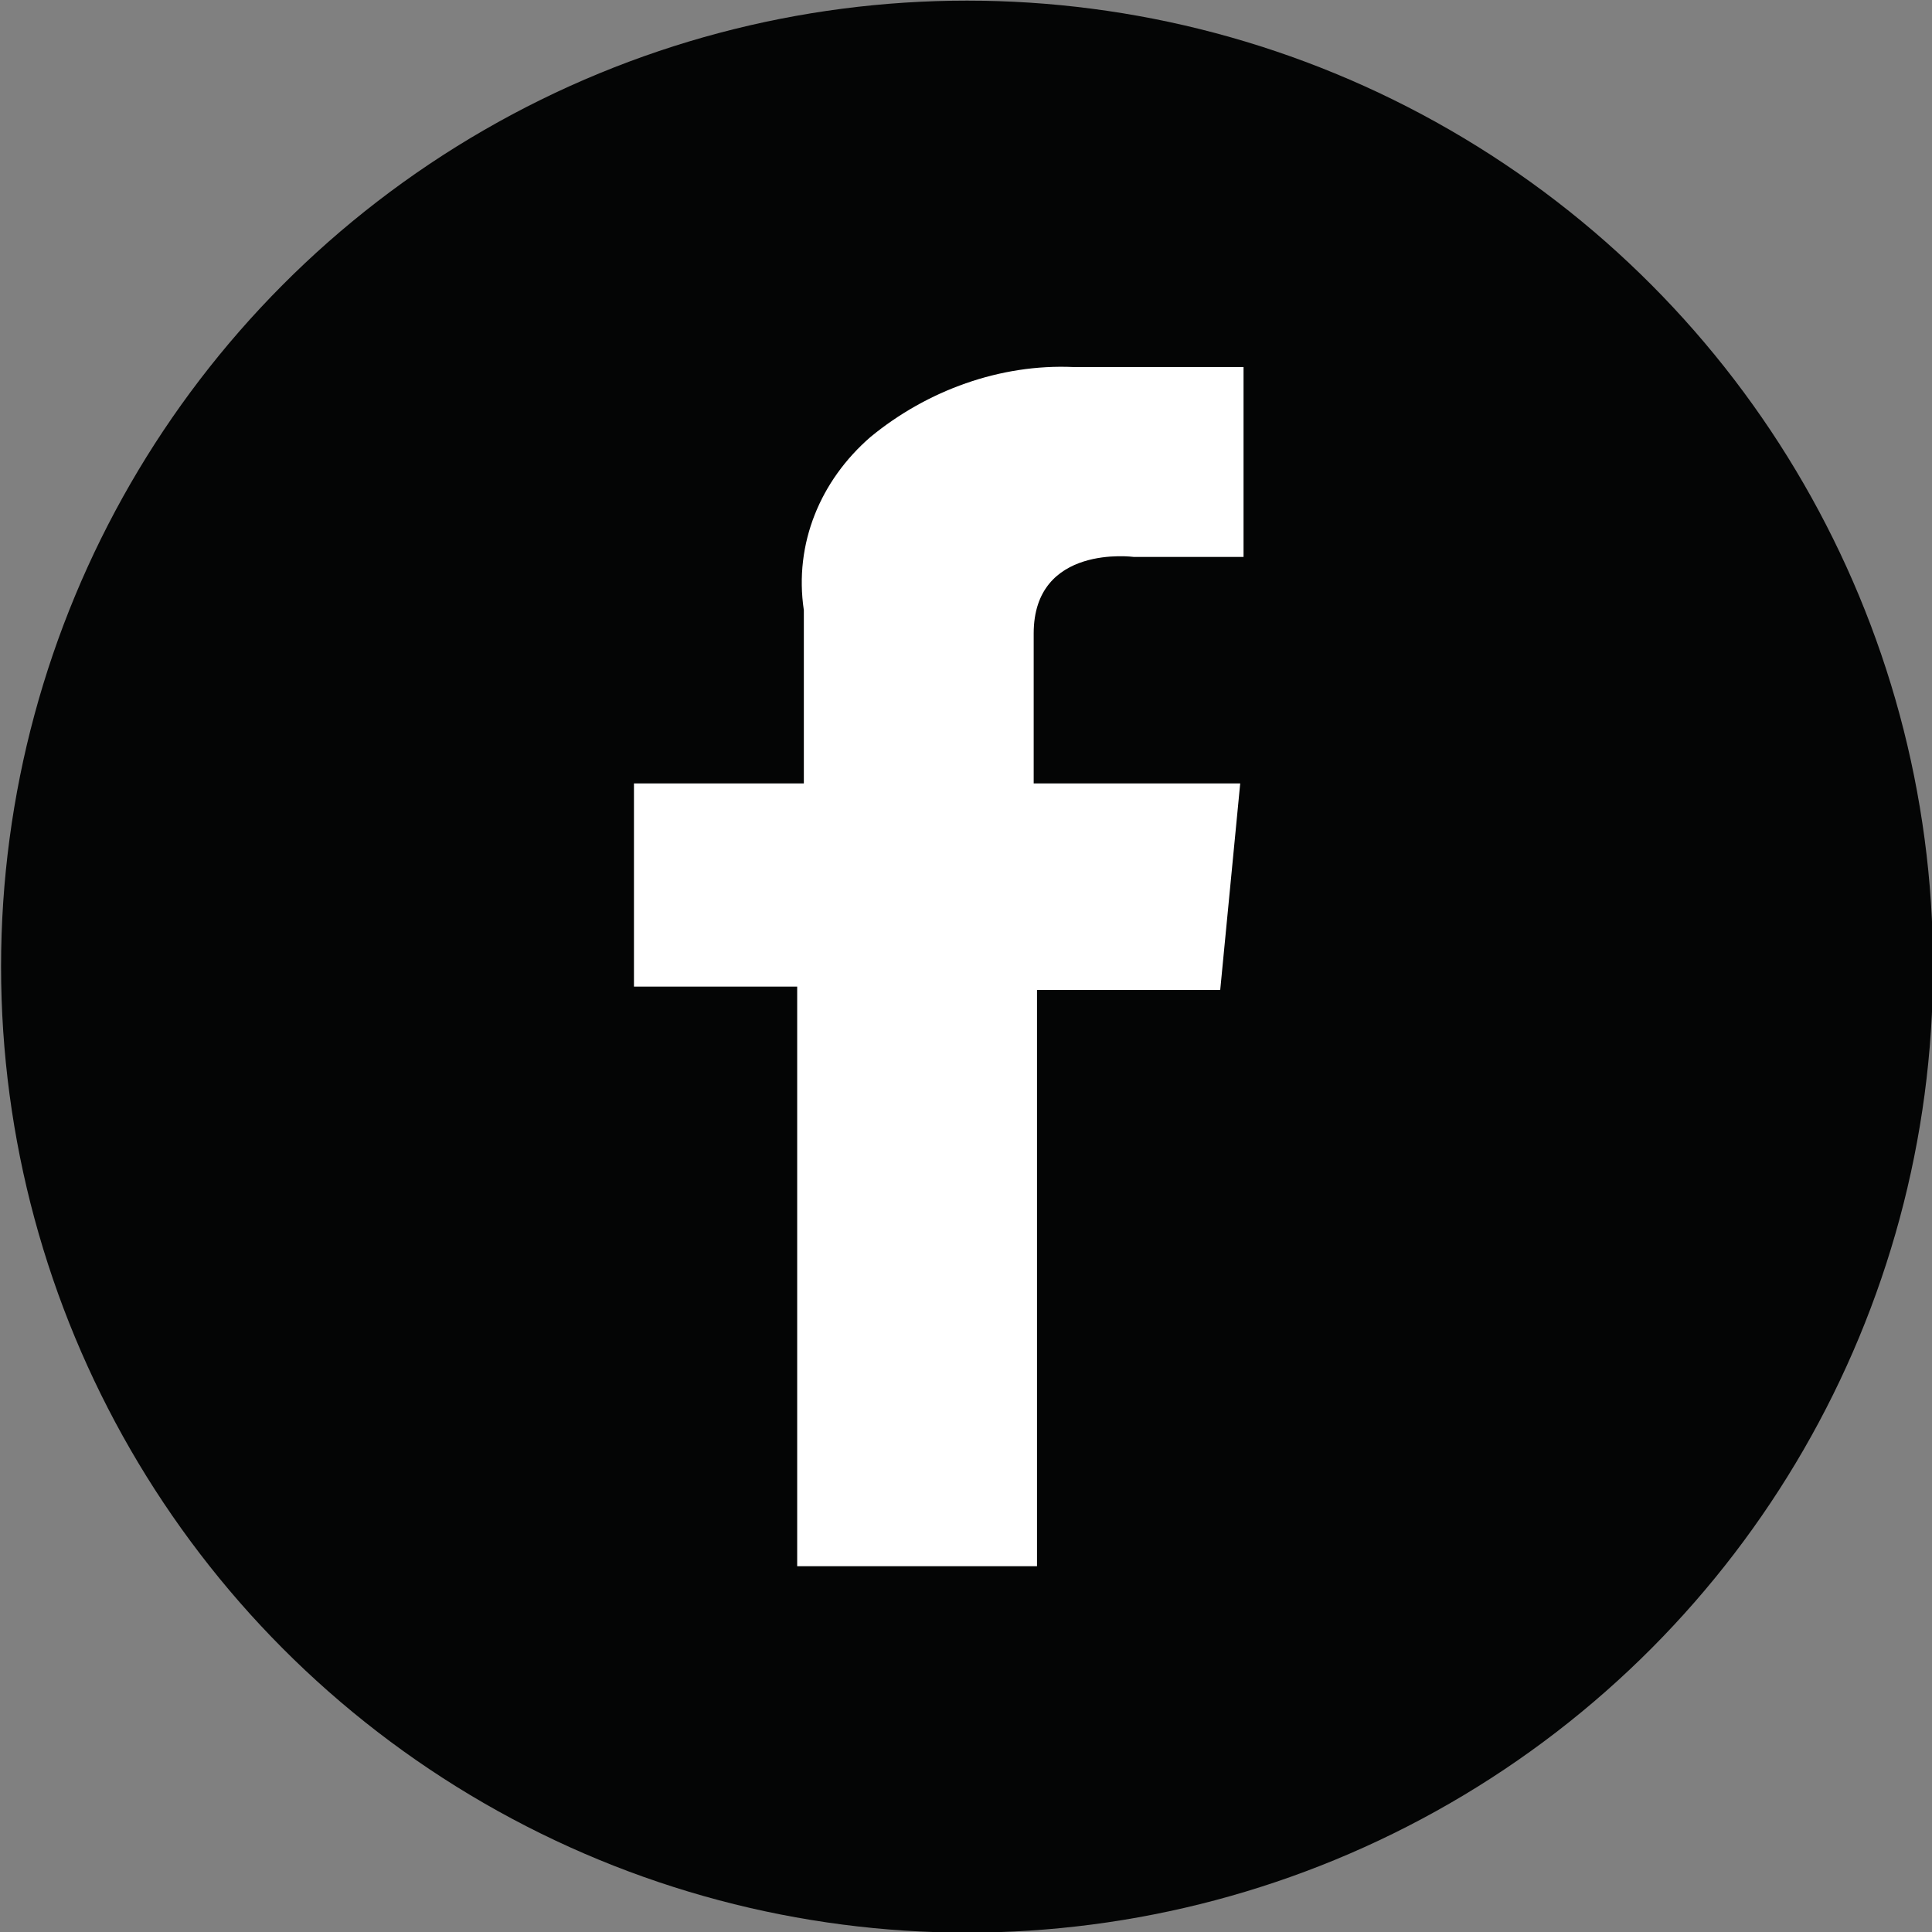
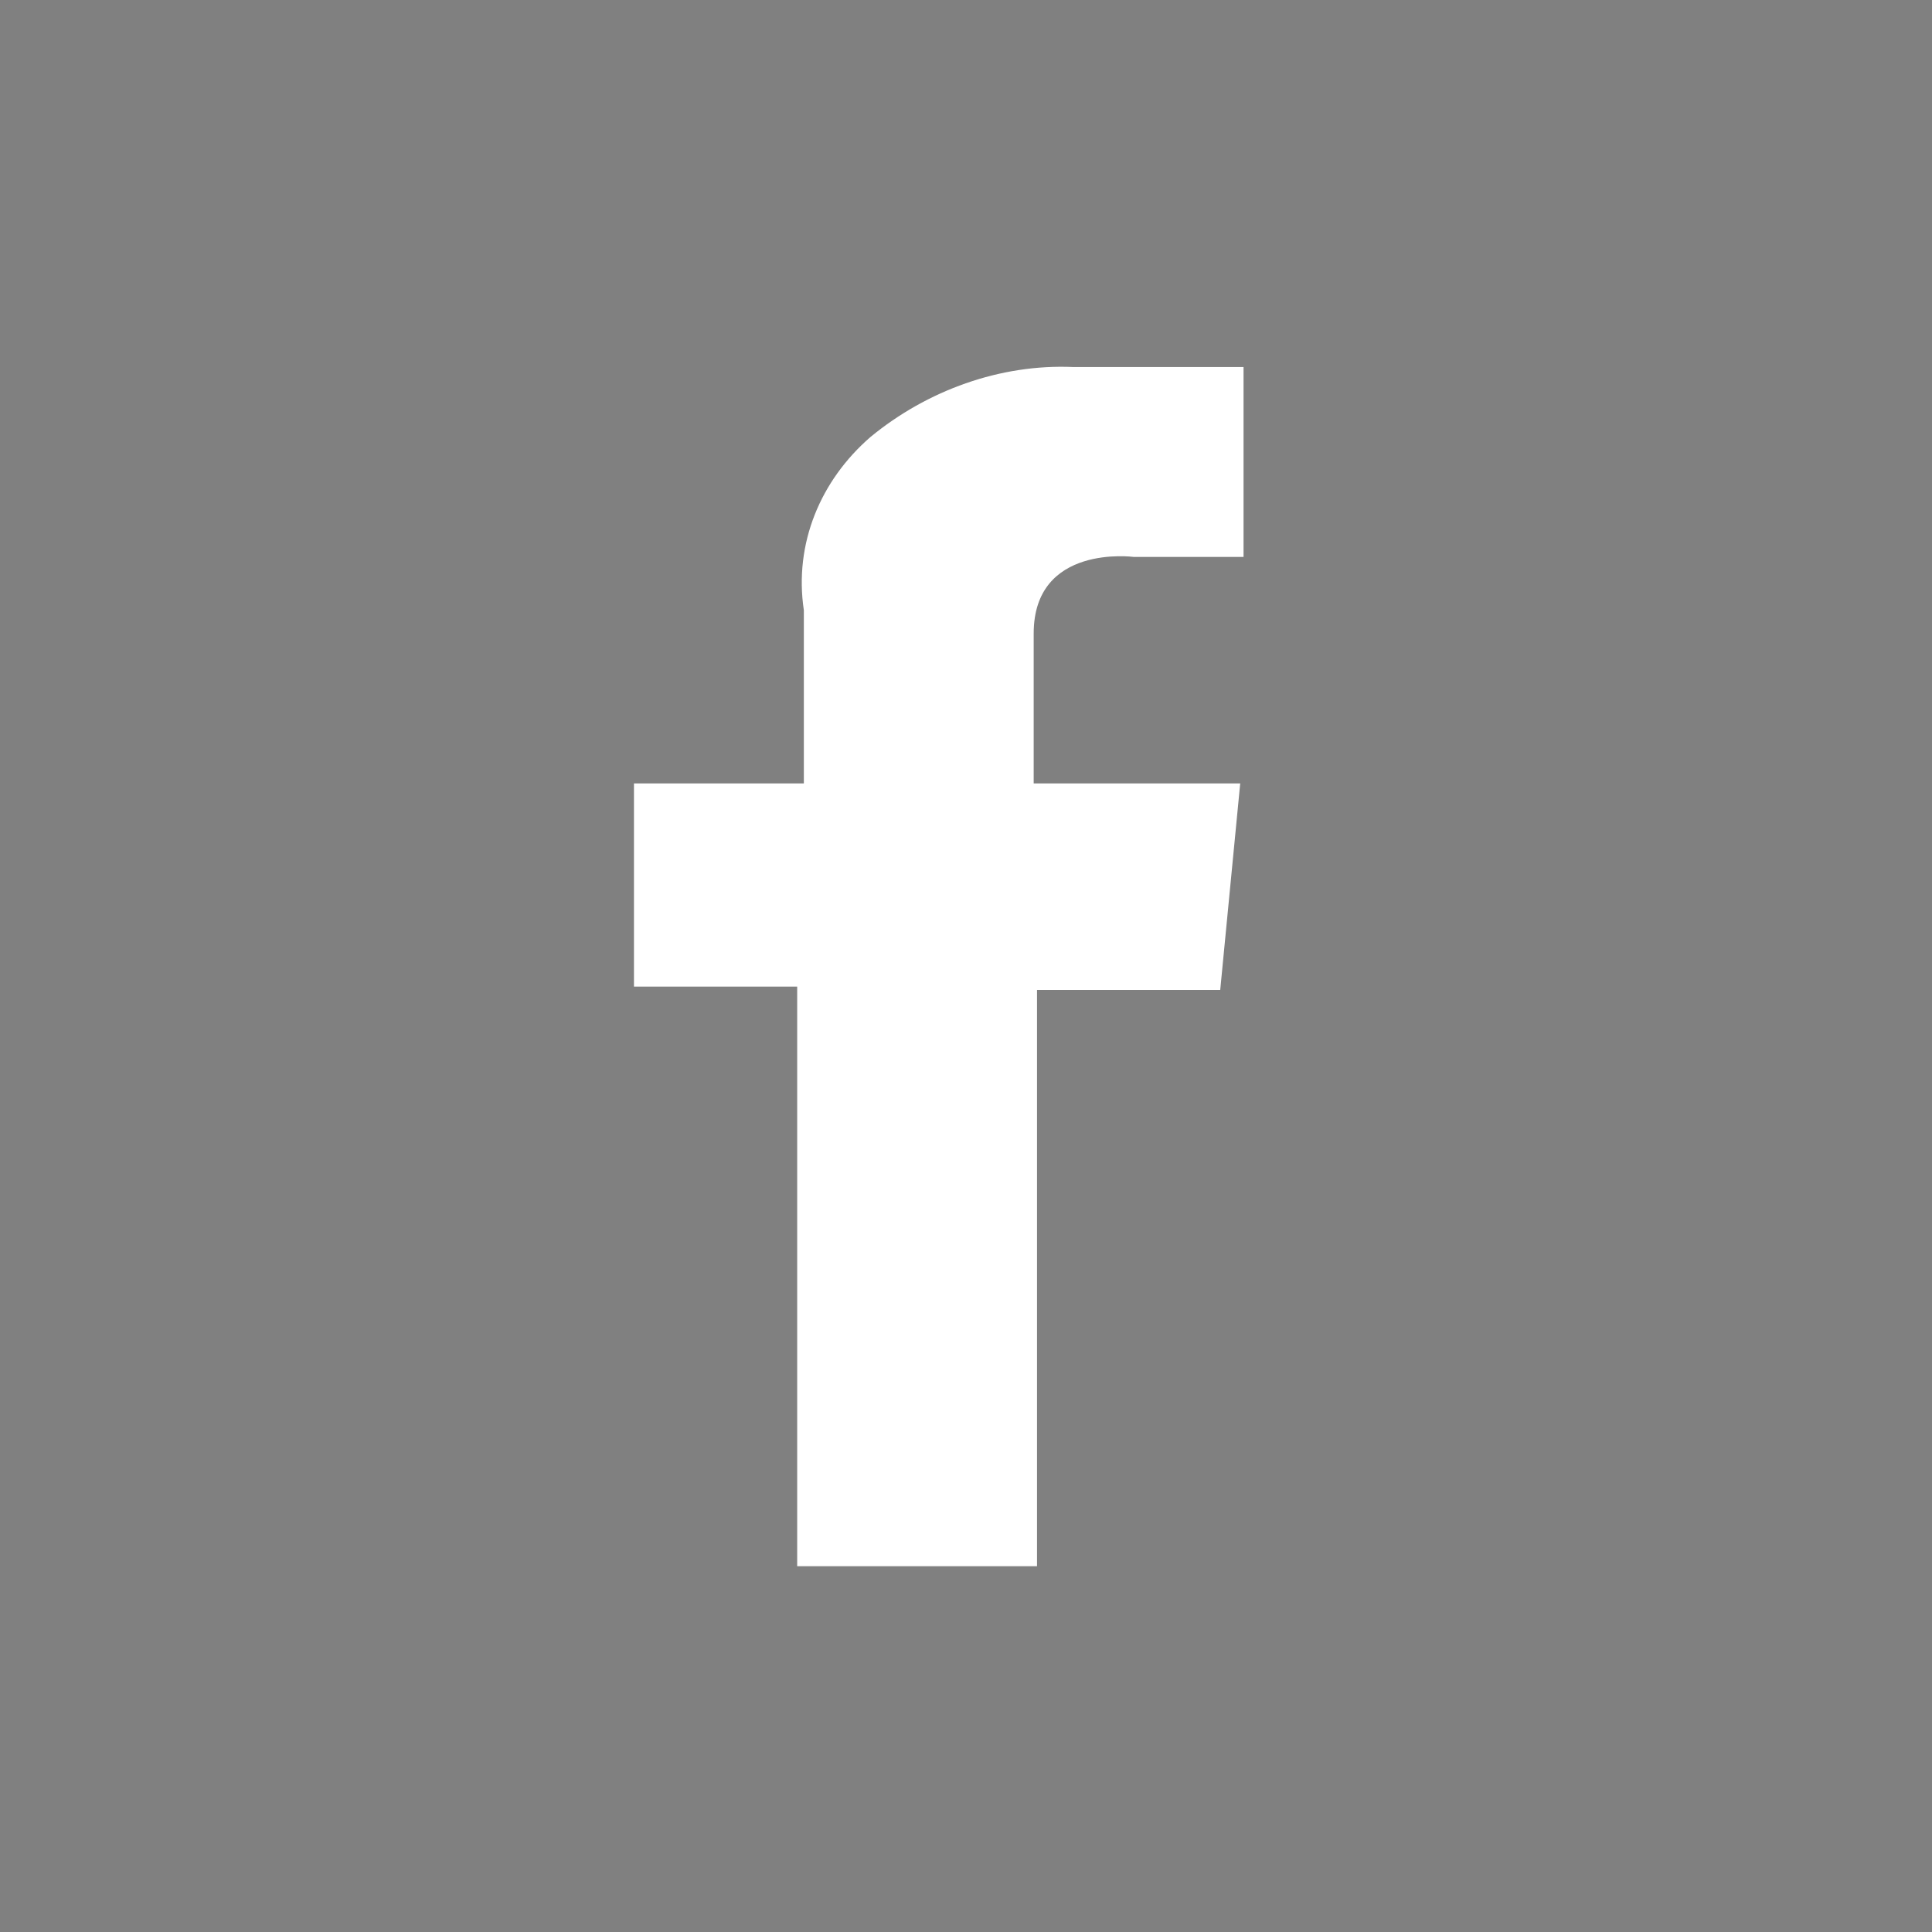
<svg xmlns="http://www.w3.org/2000/svg" version="1.1" id="Layer_1" x="0px" y="0px" viewBox="0 0 58 58" style="enable-background:new 0 0 58 58;" xml:space="preserve">
  <rect x="0" y="0" width="58" height="58" fill="#808080" stroke="none" />
  <style type="text/css">
	.st0{fill:#040505;}
	.st1{fill:#FFFFFF;}
</style>
  <g transform="translate(-0.268 -0.281)">
-     <circle class="st0" cx="29.3" cy="29.3" r="29" />
    <path class="st1" d="M37.6,11.3V17h-3.3c0,0-3-0.4-3,2.3v4.5h6.2L36.9,30h-5.5v17.3h-7.2V29.9h-4.9v-6.1h5.1v-5.2   c-0.3-2,0.5-3.9,2-5.2c1.7-1.4,3.9-2.2,6.1-2.1L37.6,11.3z" />
  </g>
</svg>